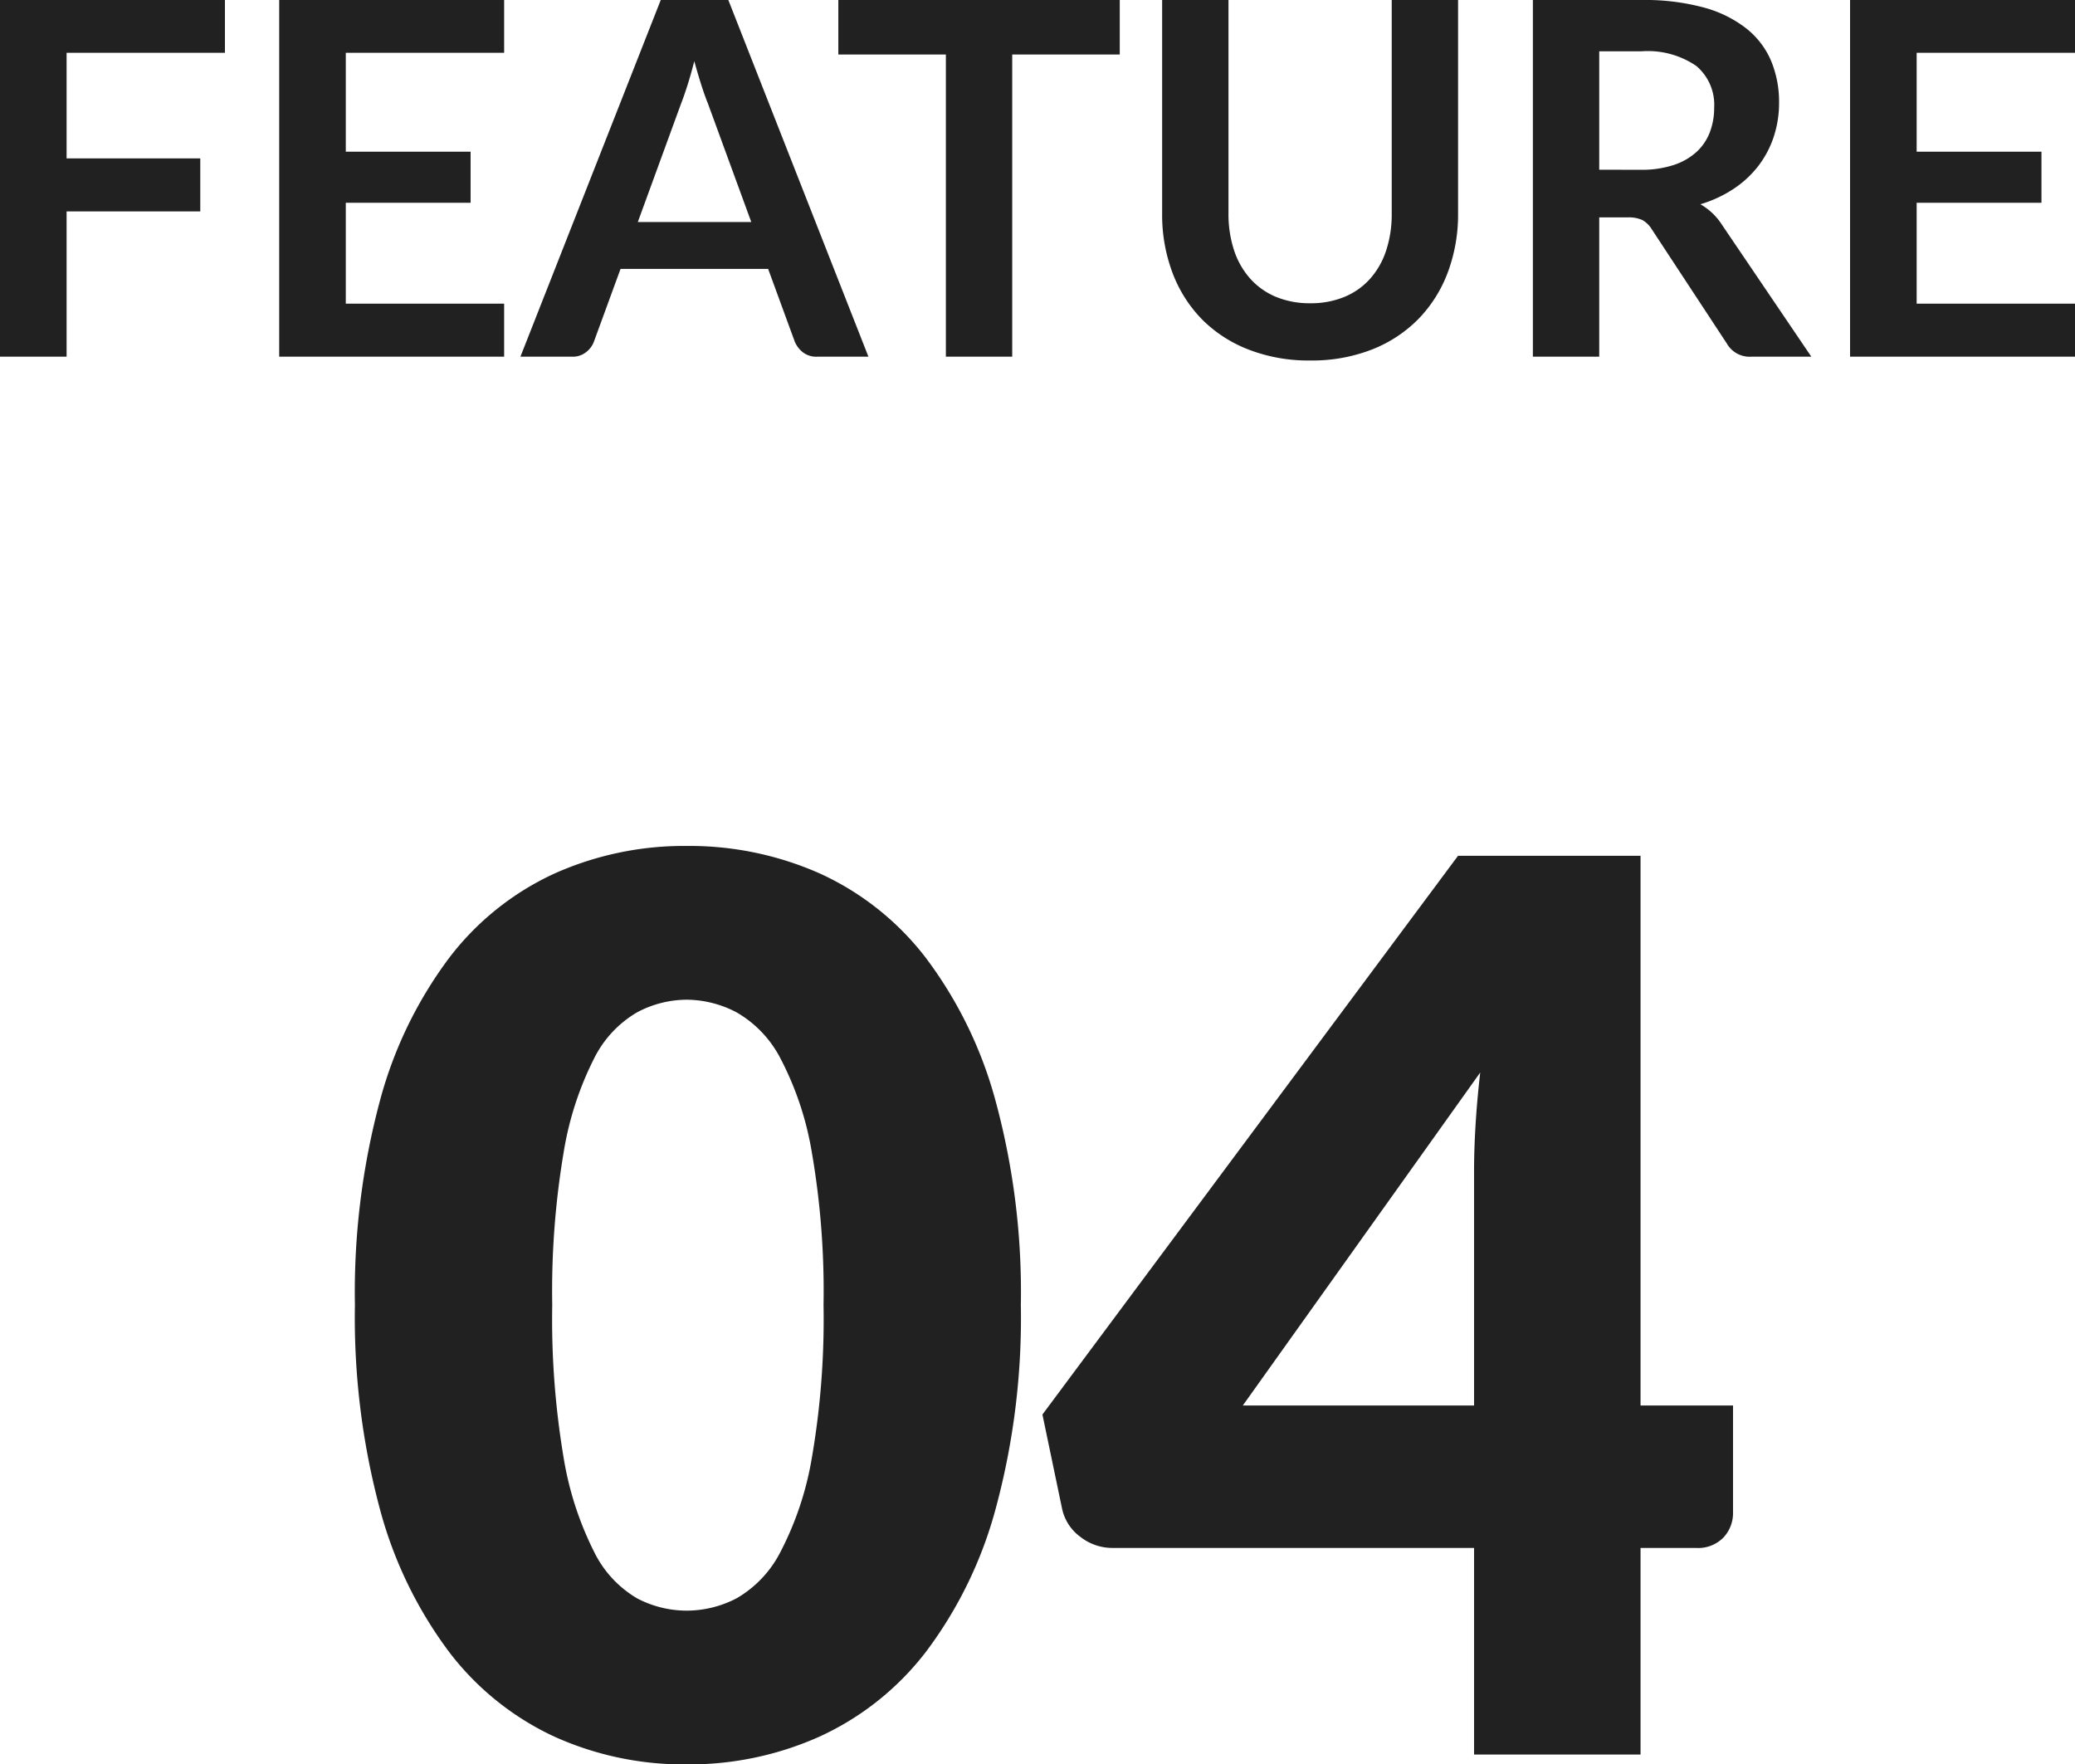
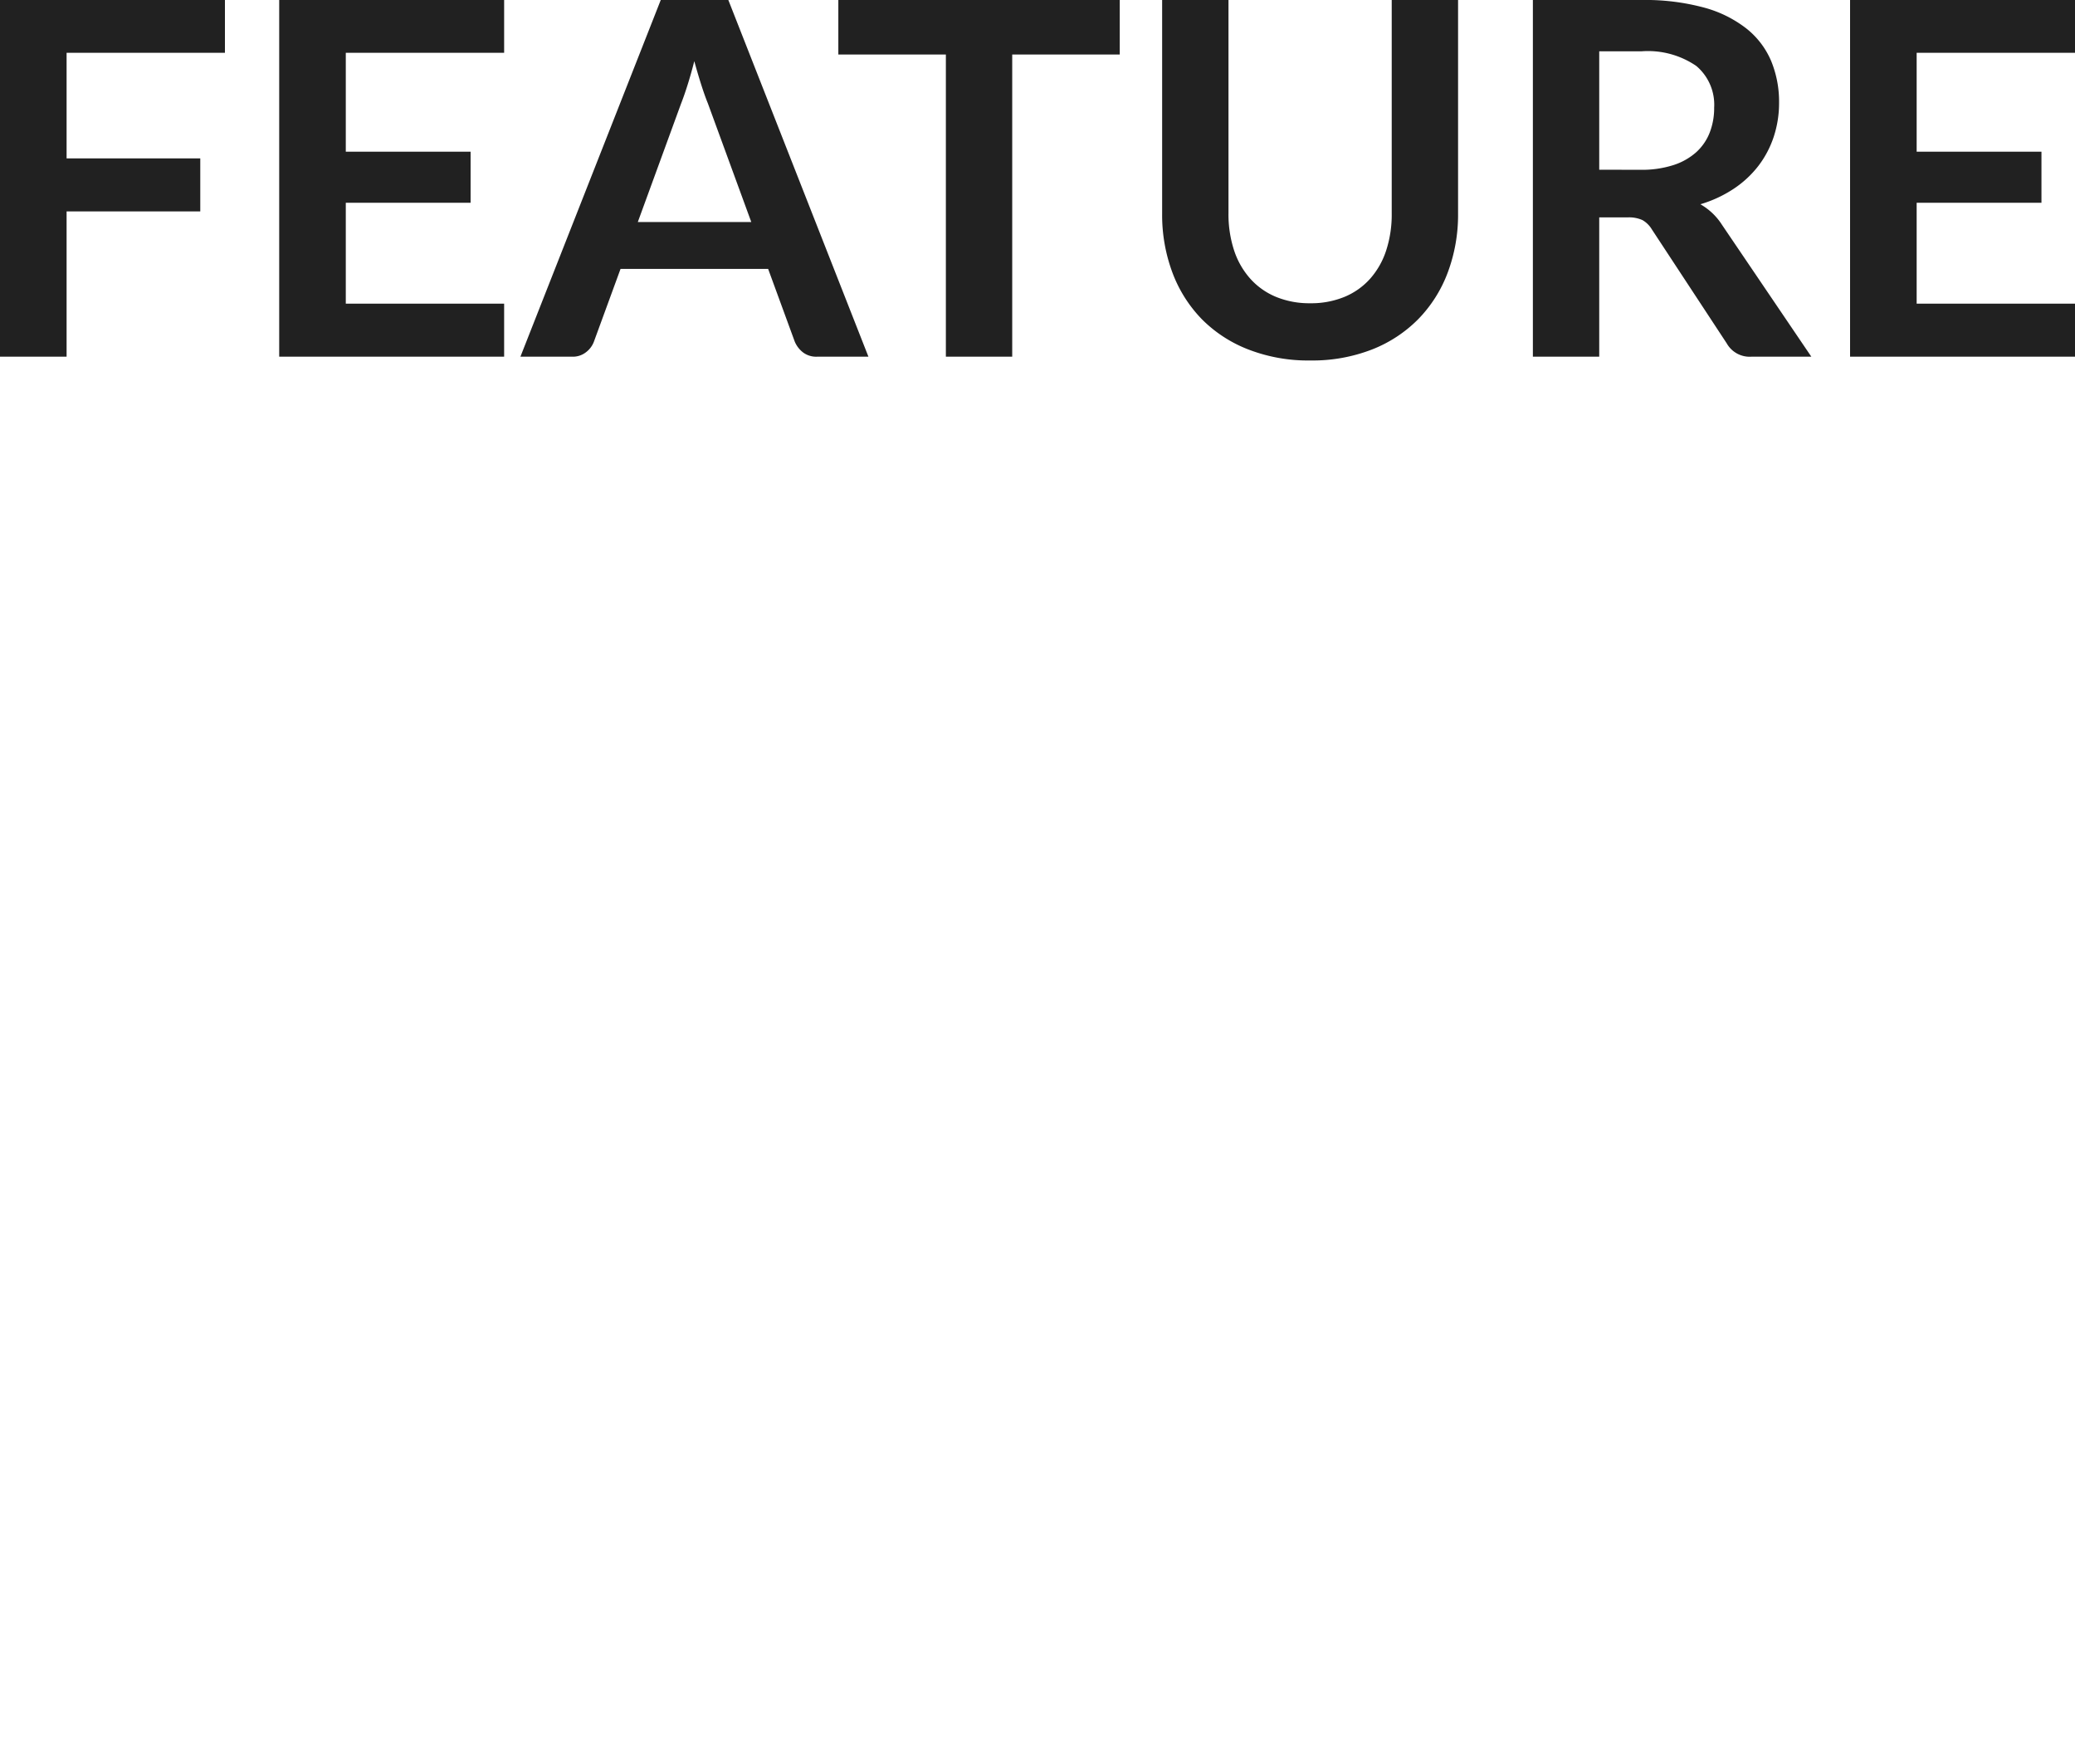
<svg xmlns="http://www.w3.org/2000/svg" width="50.478" height="42.916" viewBox="0 0 50.478 42.916">
  <g id="グループ_272" data-name="グループ 272" transform="translate(-100.966 -3767.324)">
    <path id="パス_67" data-name="パス 67" d="M2.586-7.392v2.568H5.838v1.29H2.586V0H.966V-8.676H6.438v1.284Zm6.792,0v2.406h3.036v1.242H9.378V-1.29H13.23V0H7.758V-8.676H13.23v1.284Zm9.864,4.116L18.186-6.162q-.078-.192-.162-.456t-.168-.57q-.078.306-.162.573t-.162.465l-1.05,2.874ZM22.092,0H20.844A.533.533,0,0,1,20.5-.105a.654.654,0,0,1-.2-.261l-.648-1.77H16.062l-.648,1.77a.575.575,0,0,1-.186.252A.519.519,0,0,1,14.886,0h-1.26L17.04-8.676h1.644Zm6.114-7.35H25.59V0H23.976V-7.35H21.36V-8.676h6.846ZM32.838-1.3a2.132,2.132,0,0,0,.837-.156A1.715,1.715,0,0,0,34.3-1.9a1.937,1.937,0,0,0,.387-.684,2.817,2.817,0,0,0,.135-.9v-5.2h1.614v5.2a4.006,4.006,0,0,1-.249,1.431,3.256,3.256,0,0,1-.714,1.134,3.24,3.24,0,0,1-1.131.744,4,4,0,0,1-1.5.267,4.018,4.018,0,0,1-1.506-.267A3.24,3.24,0,0,1,30.2-.915a3.256,3.256,0,0,1-.714-1.134,4.006,4.006,0,0,1-.249-1.431v-5.2h1.614v5.19a2.817,2.817,0,0,0,.135.9,1.944,1.944,0,0,0,.39.687A1.727,1.727,0,0,0,32-1.458,2.132,2.132,0,0,0,32.838-1.3Zm8.04-3.246a2.5,2.5,0,0,0,.795-.114,1.537,1.537,0,0,0,.558-.315,1.265,1.265,0,0,0,.327-.477,1.649,1.649,0,0,0,.108-.606,1.232,1.232,0,0,0-.435-1.014A2.081,2.081,0,0,0,40.9-7.428H39.87v2.88ZM45.03,0H43.572a.64.64,0,0,1-.6-.324L41.148-3.1a.64.64,0,0,0-.225-.222.788.788,0,0,0-.363-.066h-.69V0H38.256V-8.676H40.9a5.5,5.5,0,0,1,1.515.183,2.9,2.9,0,0,1,1.038.513,2.007,2.007,0,0,1,.6.789,2.6,2.6,0,0,1,.192,1.011,2.62,2.62,0,0,1-.129.828,2.4,2.4,0,0,1-.372.708,2.507,2.507,0,0,1-.6.558,3.009,3.009,0,0,1-.813.378,1.577,1.577,0,0,1,.288.213,1.514,1.514,0,0,1,.24.291Zm2.562-7.392v2.406h3.036v1.242H47.592V-1.29h3.852V0H45.972V-8.676h5.472v1.284Z" transform="translate(100 3776)" fill="#212121" />
-     <path id="パス_68" data-name="パス 68" d="M16.8-10.935a17.773,17.773,0,0,1-.615,4.965,10.19,10.19,0,0,1-1.7,3.48A6.866,6.866,0,0,1,11.9-.435,7.752,7.752,0,0,1,8.67.24,7.65,7.65,0,0,1,5.453-.435,6.837,6.837,0,0,1,2.895-2.49,10.176,10.176,0,0,1,1.208-5.97,17.98,17.98,0,0,1,.6-10.935,17.98,17.98,0,0,1,1.208-15.9a10.176,10.176,0,0,1,1.687-3.48,6.767,6.767,0,0,1,2.558-2.048A7.723,7.723,0,0,1,8.67-22.1a7.826,7.826,0,0,1,3.233.667,6.8,6.8,0,0,1,2.58,2.048,10.19,10.19,0,0,1,1.7,3.48A17.773,17.773,0,0,1,16.8-10.935Zm-4.8,0a19.81,19.81,0,0,0-.285-3.713,7.61,7.61,0,0,0-.757-2.272,2.747,2.747,0,0,0-1.073-1.132A2.639,2.639,0,0,0,8.67-18.36a2.594,2.594,0,0,0-1.207.308,2.679,2.679,0,0,0-1.05,1.132,7.808,7.808,0,0,0-.735,2.272A20.332,20.332,0,0,0,5.4-10.935a20.308,20.308,0,0,0,.278,3.72,7.913,7.913,0,0,0,.735,2.273A2.674,2.674,0,0,0,7.463-3.8,2.594,2.594,0,0,0,8.67-3.5,2.639,2.639,0,0,0,9.885-3.8a2.74,2.74,0,0,0,1.073-1.14,7.711,7.711,0,0,0,.757-2.273A19.786,19.786,0,0,0,12-10.935ZM27.825-8.49v-5.7q0-.525.037-1.132t.113-1.267L22.2-8.49Zm6.3,0v2.61a.862.862,0,0,1-.232.6.858.858,0,0,1-.668.255h-1.35V0h-4.05V-5.025h-8.79a1.263,1.263,0,0,1-.788-.27,1.146,1.146,0,0,1-.442-.675l-.48-2.3,10.11-13.59h4.44V-8.49Z" transform="translate(109 3810)" fill="#212121" />
  </g>
</svg>